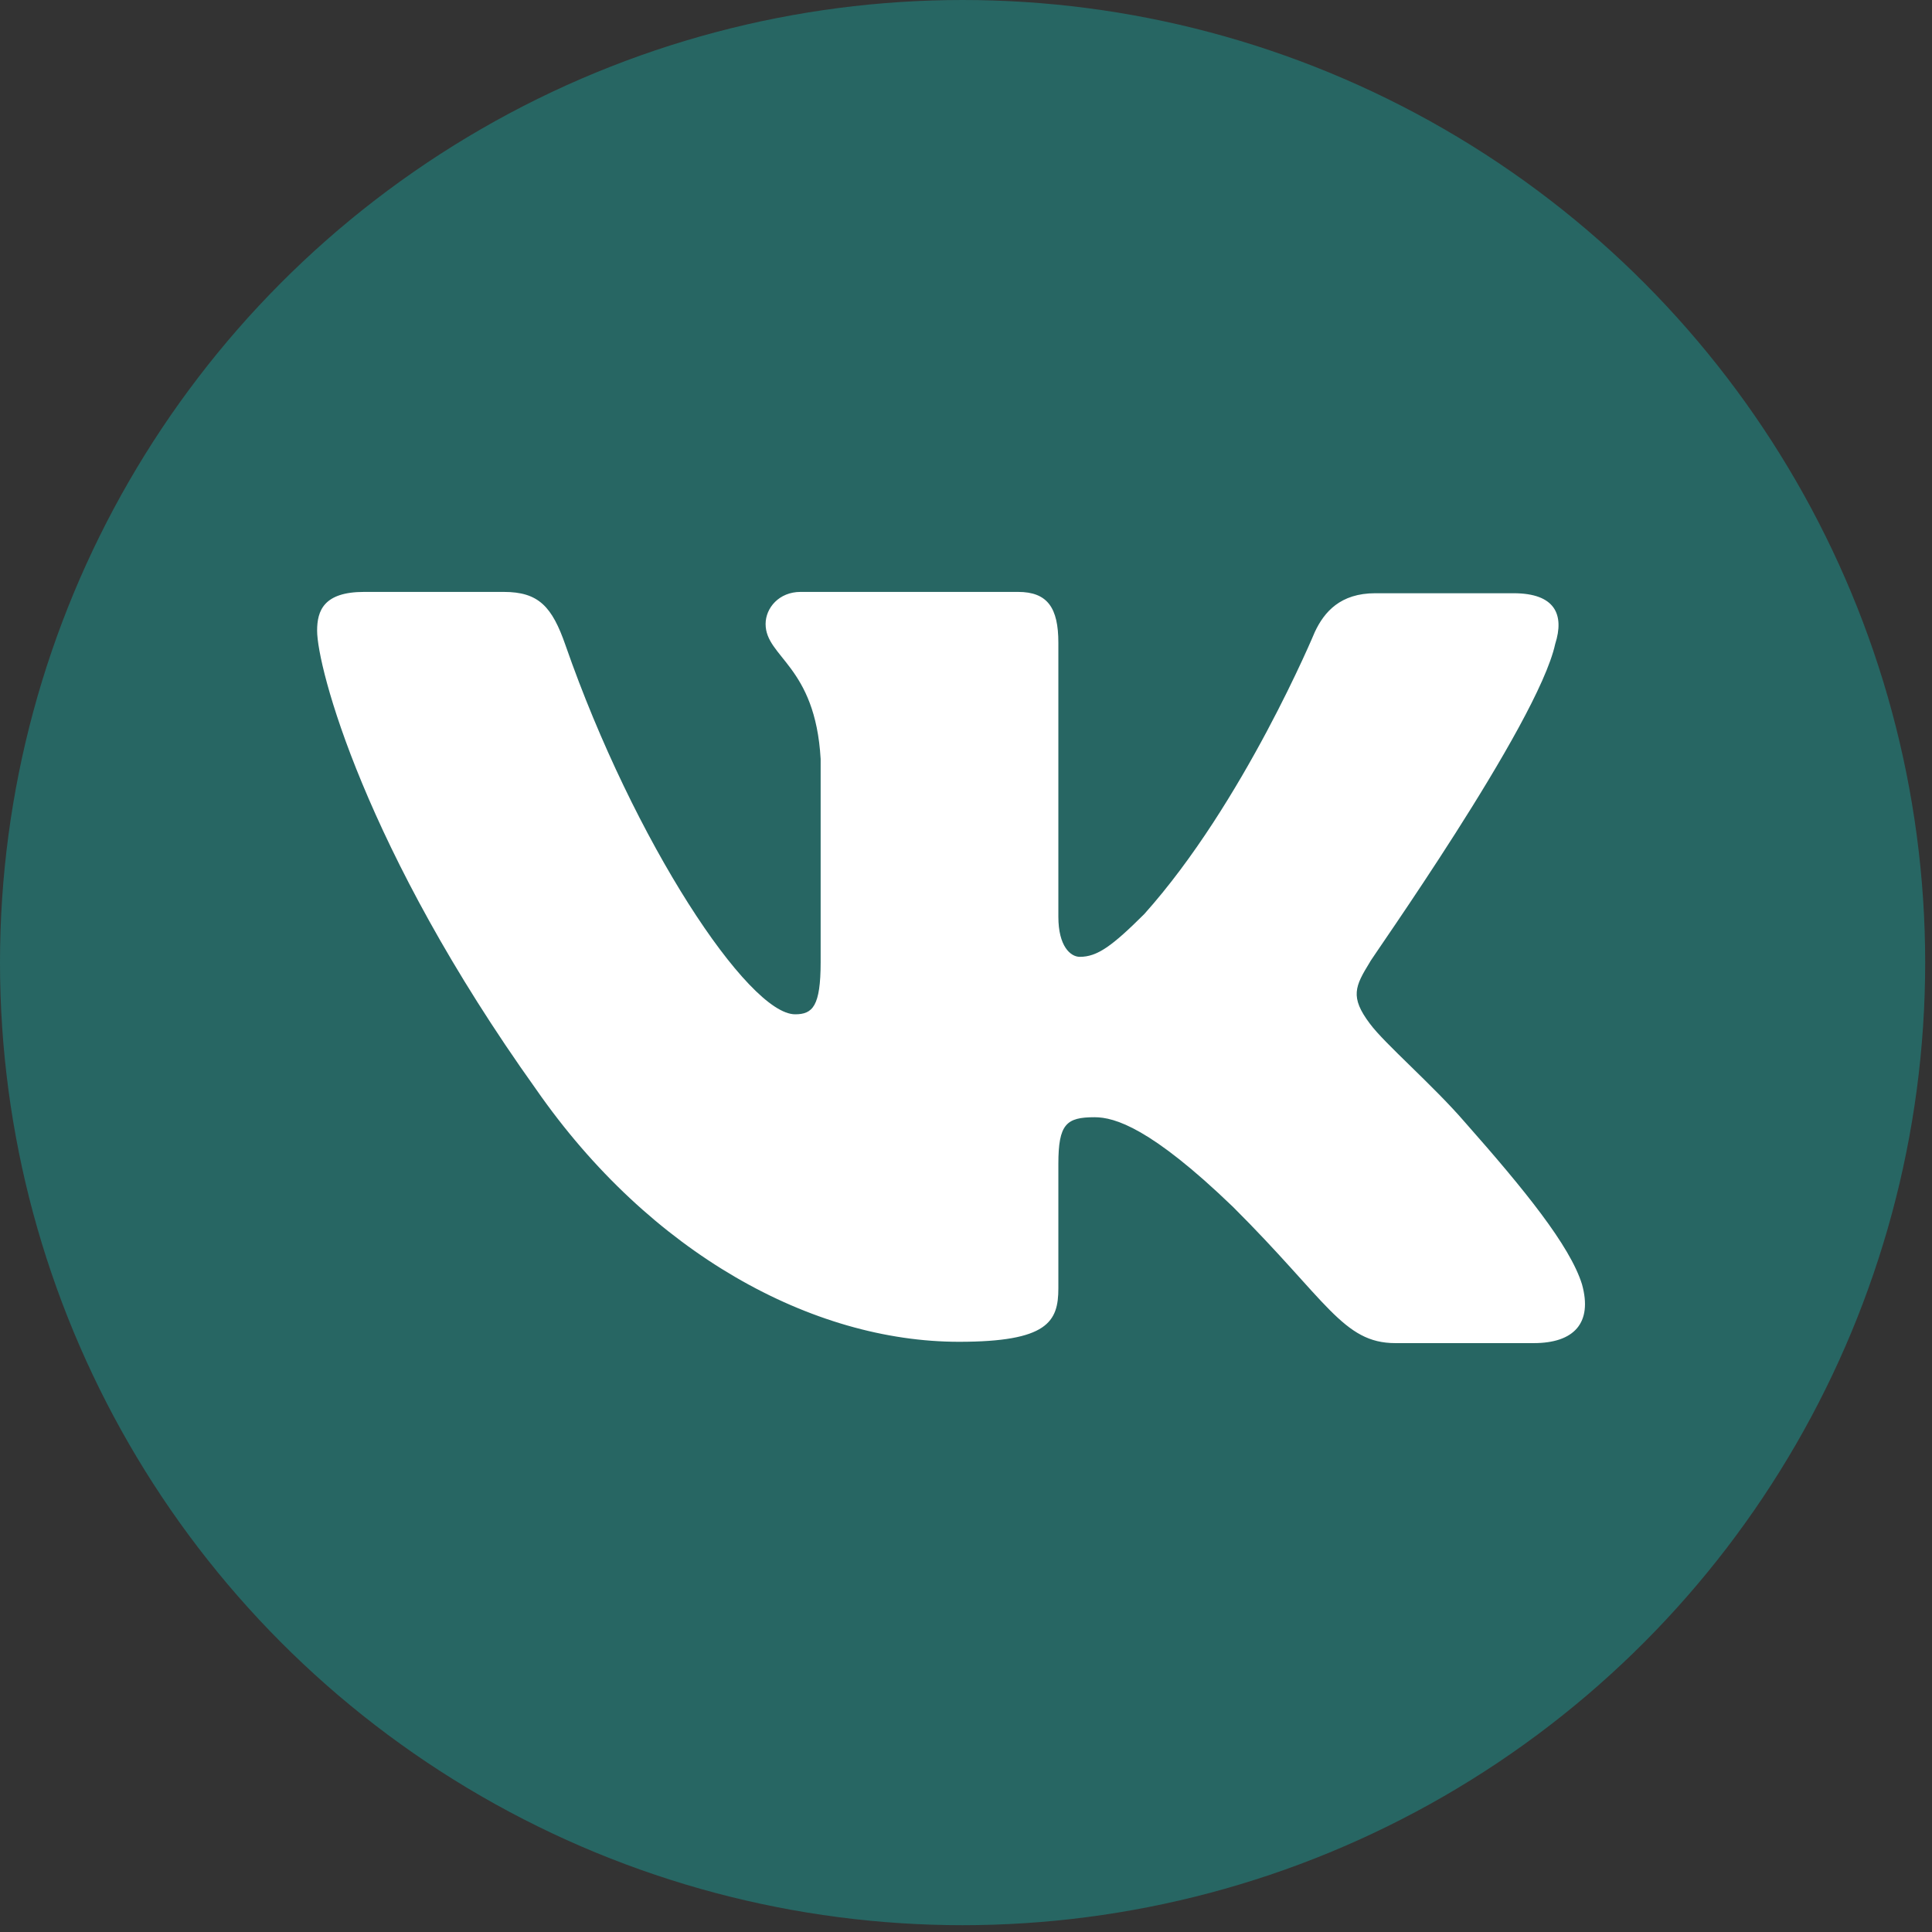
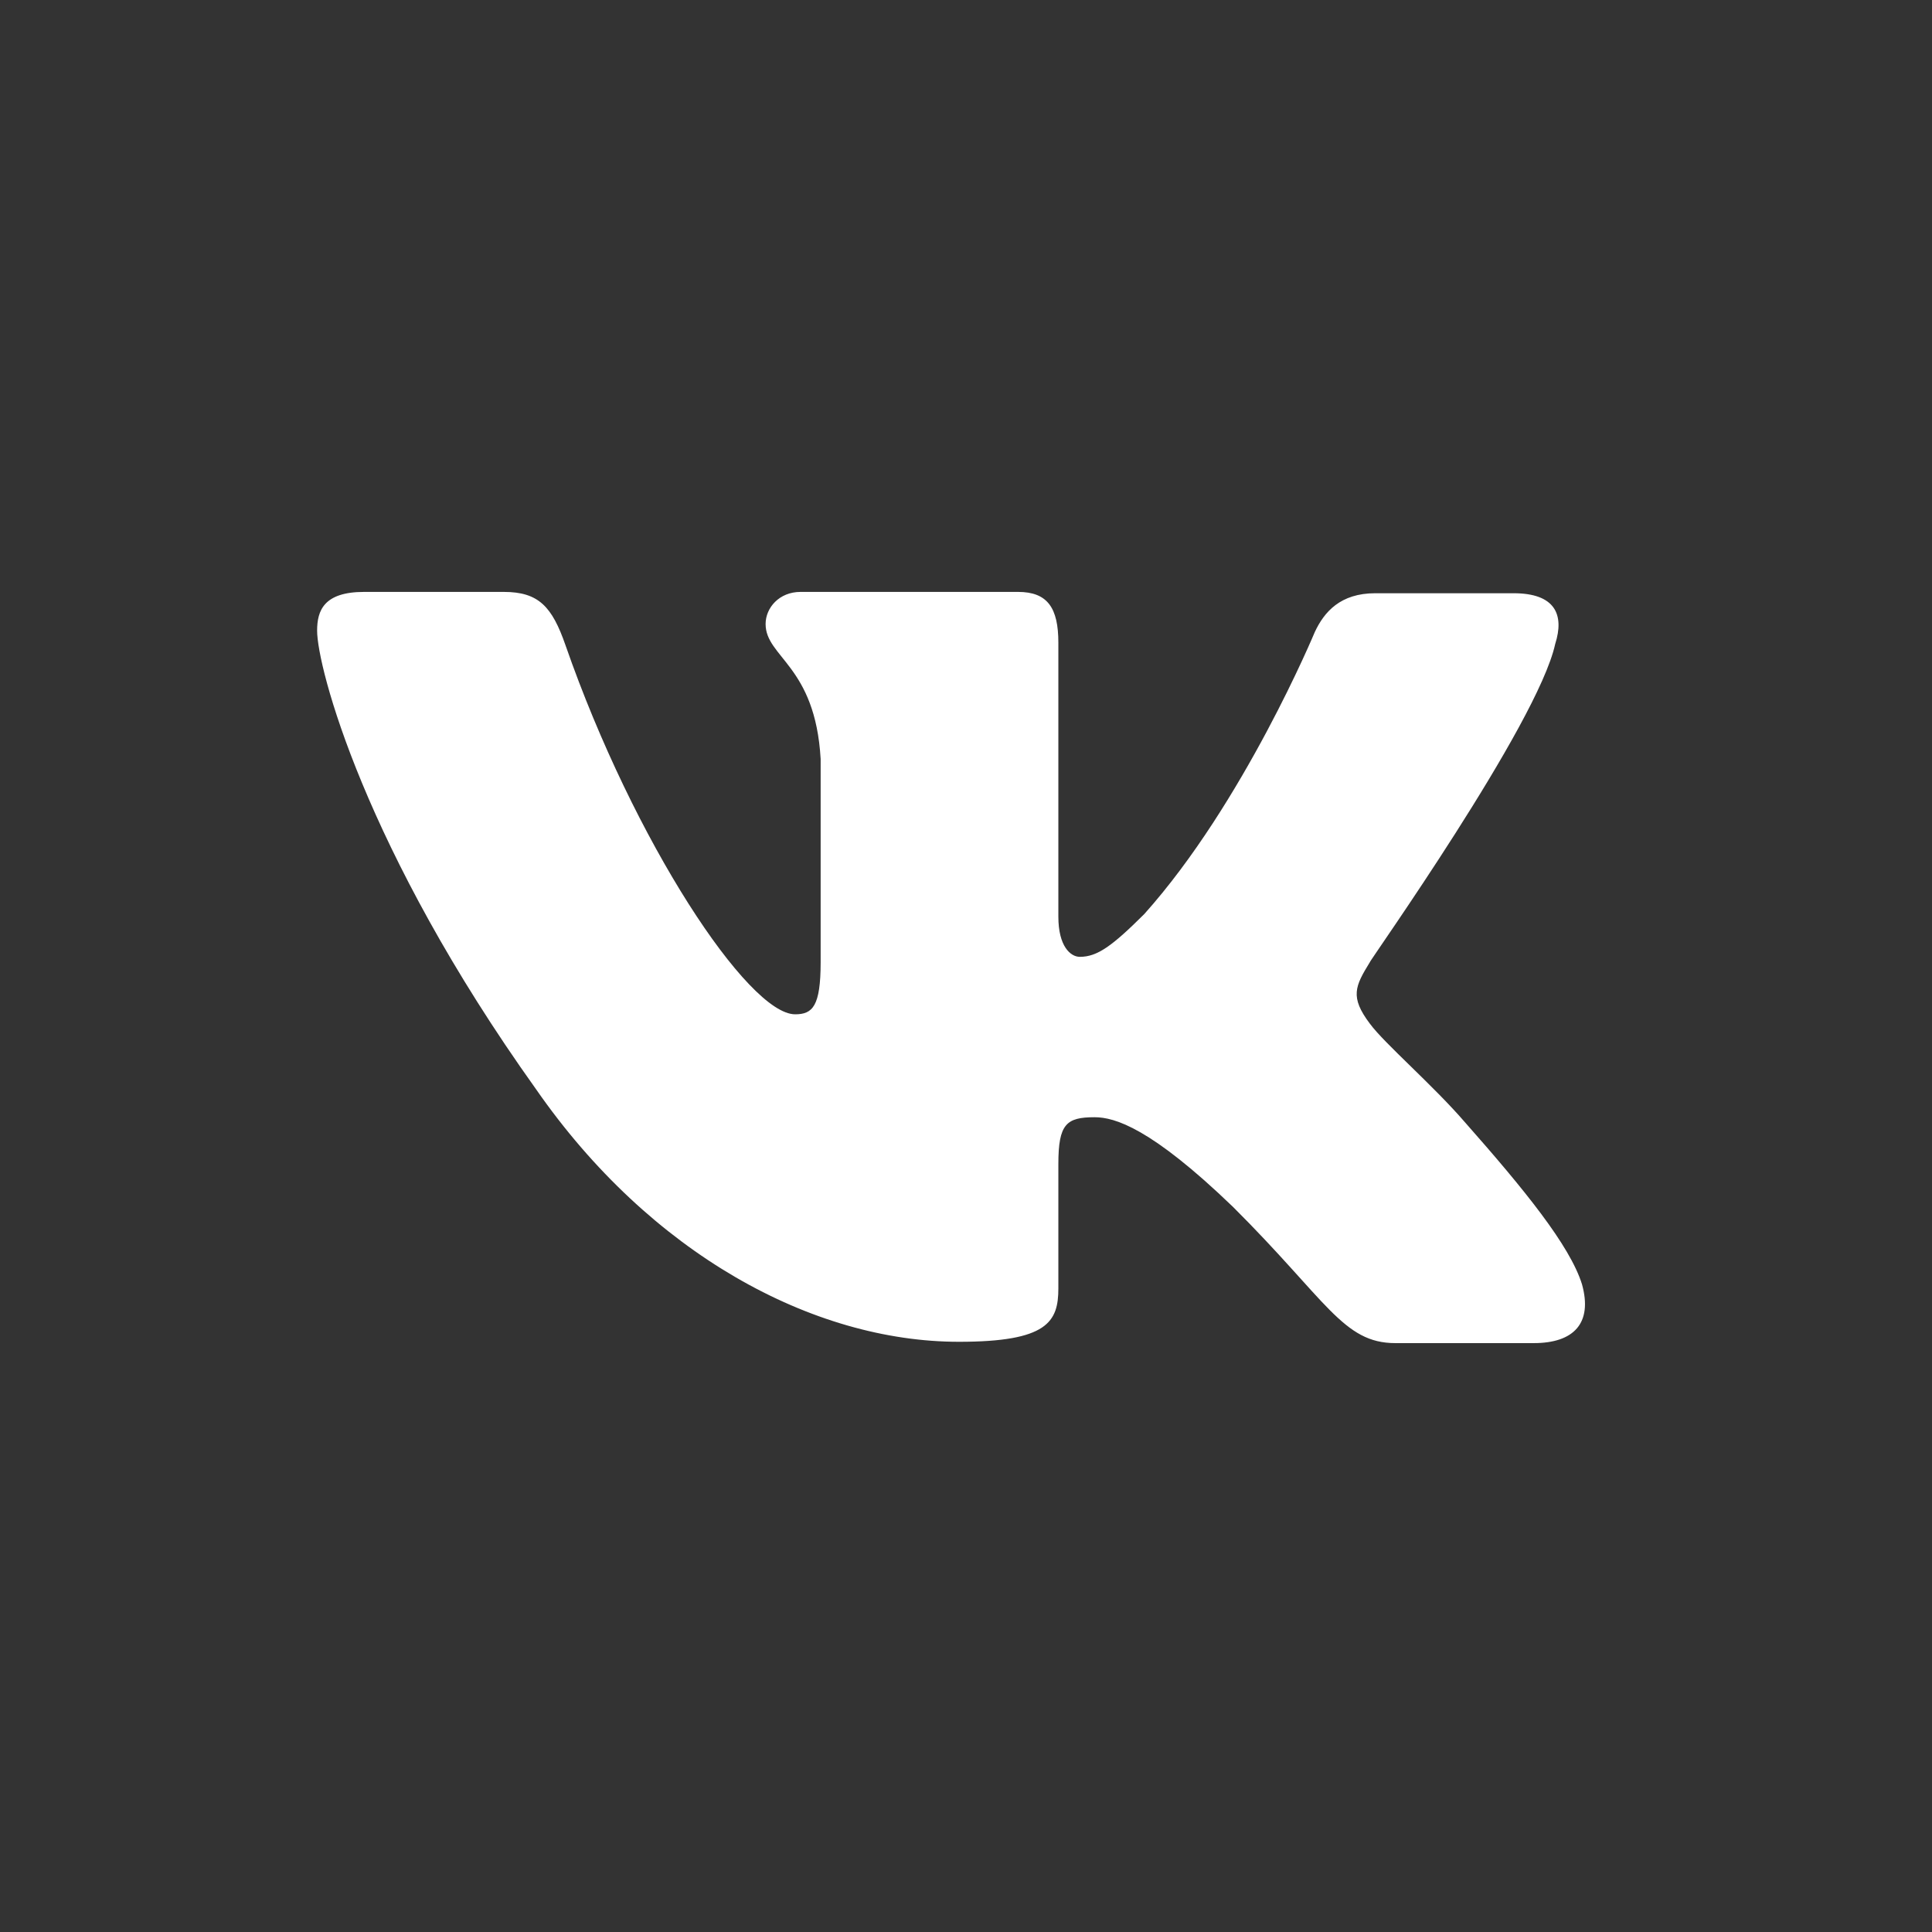
<svg xmlns="http://www.w3.org/2000/svg" width="51" height="51" viewBox="0 0 51 51" fill="none">
  <rect x="0" y="0" width="51" height="51" fill="#333333" stroke="none" />
-   <circle cx="25.41" cy="25.41" r="25.41" fill="#276663" />
  <path fill-rule="evenodd" clip-rule="evenodd" d="M41.053 17.001C41.301 16.225 41.053 15.66 39.954 15.66H36.303C35.381 15.66 34.956 16.154 34.708 16.683C34.708 16.683 32.829 21.2 30.206 24.129C29.355 24.976 28.965 25.258 28.505 25.258C28.256 25.258 27.938 24.976 27.938 24.199V16.966C27.938 16.048 27.654 15.625 26.874 15.625H21.132C20.565 15.625 20.21 16.048 20.21 16.472C20.21 17.354 21.522 17.566 21.663 20.035V25.399C21.663 26.563 21.451 26.775 20.99 26.775C19.749 26.775 16.736 22.223 14.929 17.036C14.574 16.013 14.22 15.625 13.298 15.625H9.612C8.548 15.625 8.371 16.119 8.371 16.648C8.371 17.601 9.612 22.4 14.149 28.751C17.162 33.091 21.451 35.42 25.314 35.42C27.654 35.42 27.938 34.891 27.938 34.009V30.727C27.938 29.669 28.15 29.492 28.895 29.492C29.426 29.492 30.383 29.774 32.545 31.856C35.027 34.326 35.452 35.455 36.834 35.455H40.486C41.549 35.455 42.045 34.926 41.761 33.903C41.443 32.88 40.237 31.398 38.678 29.633C37.827 28.645 36.551 27.551 36.161 27.022C35.629 26.316 35.771 26.034 36.161 25.399C36.126 25.399 40.592 19.118 41.053 17.001Z" fill="white" />
</svg>